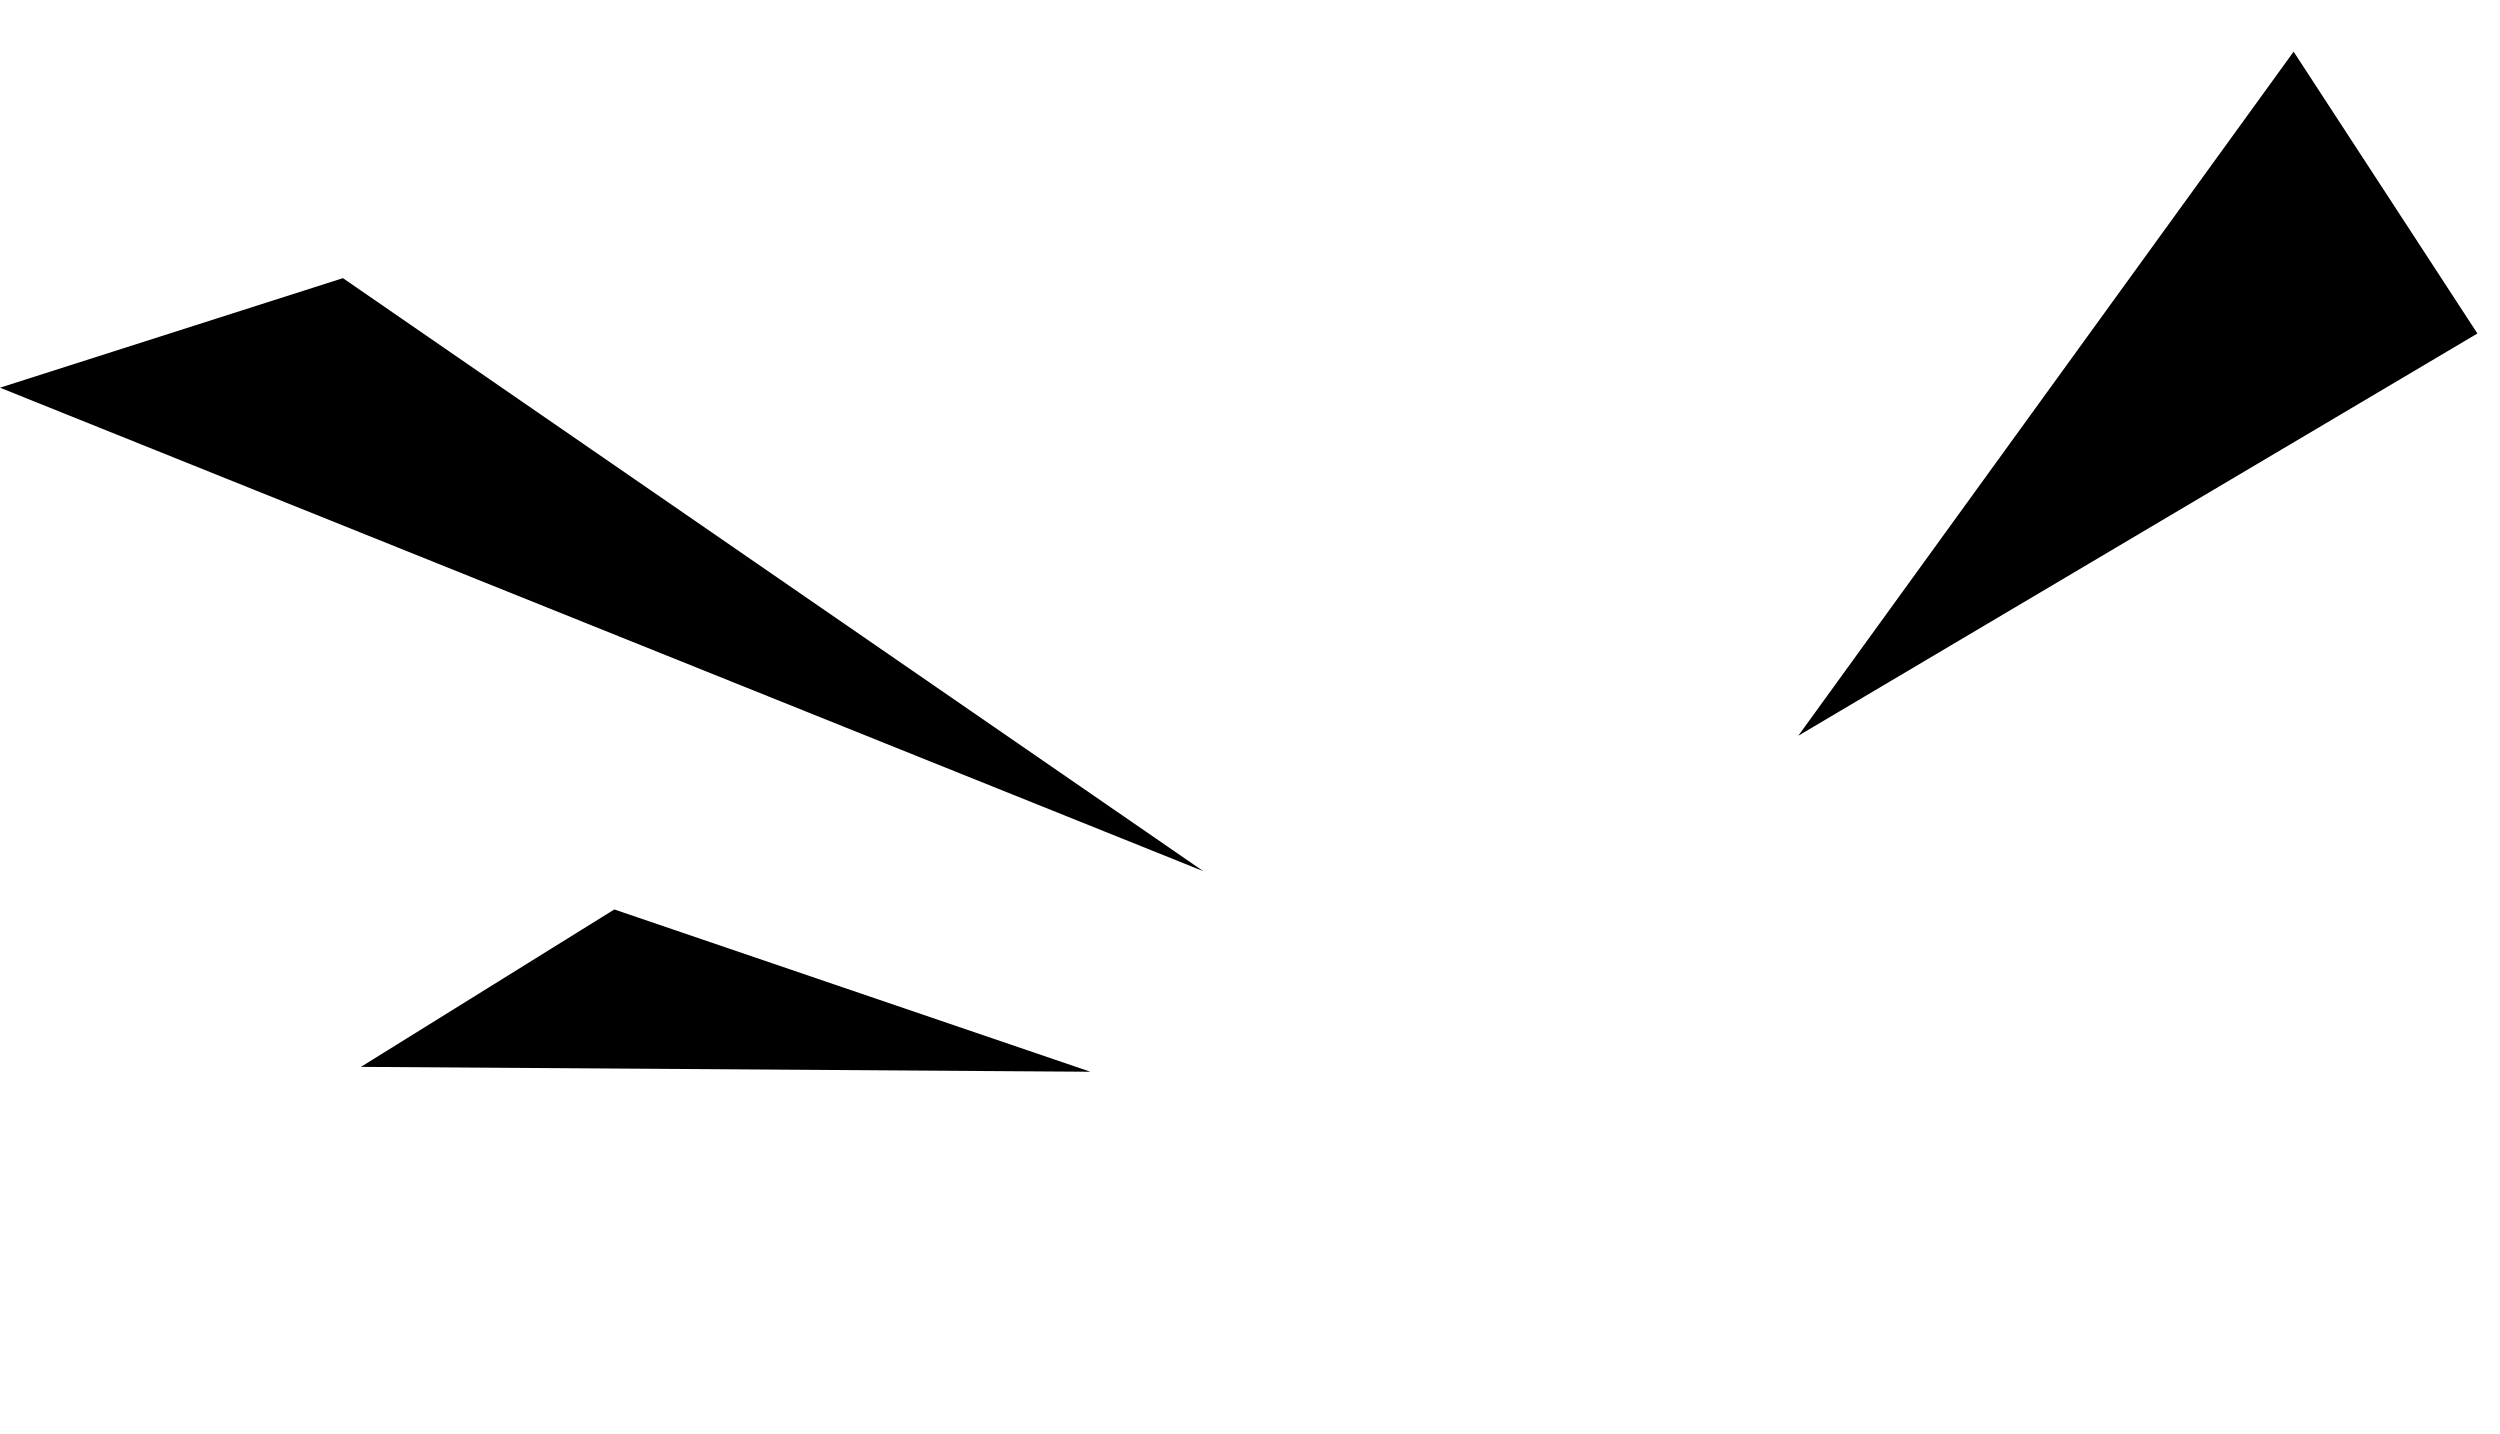
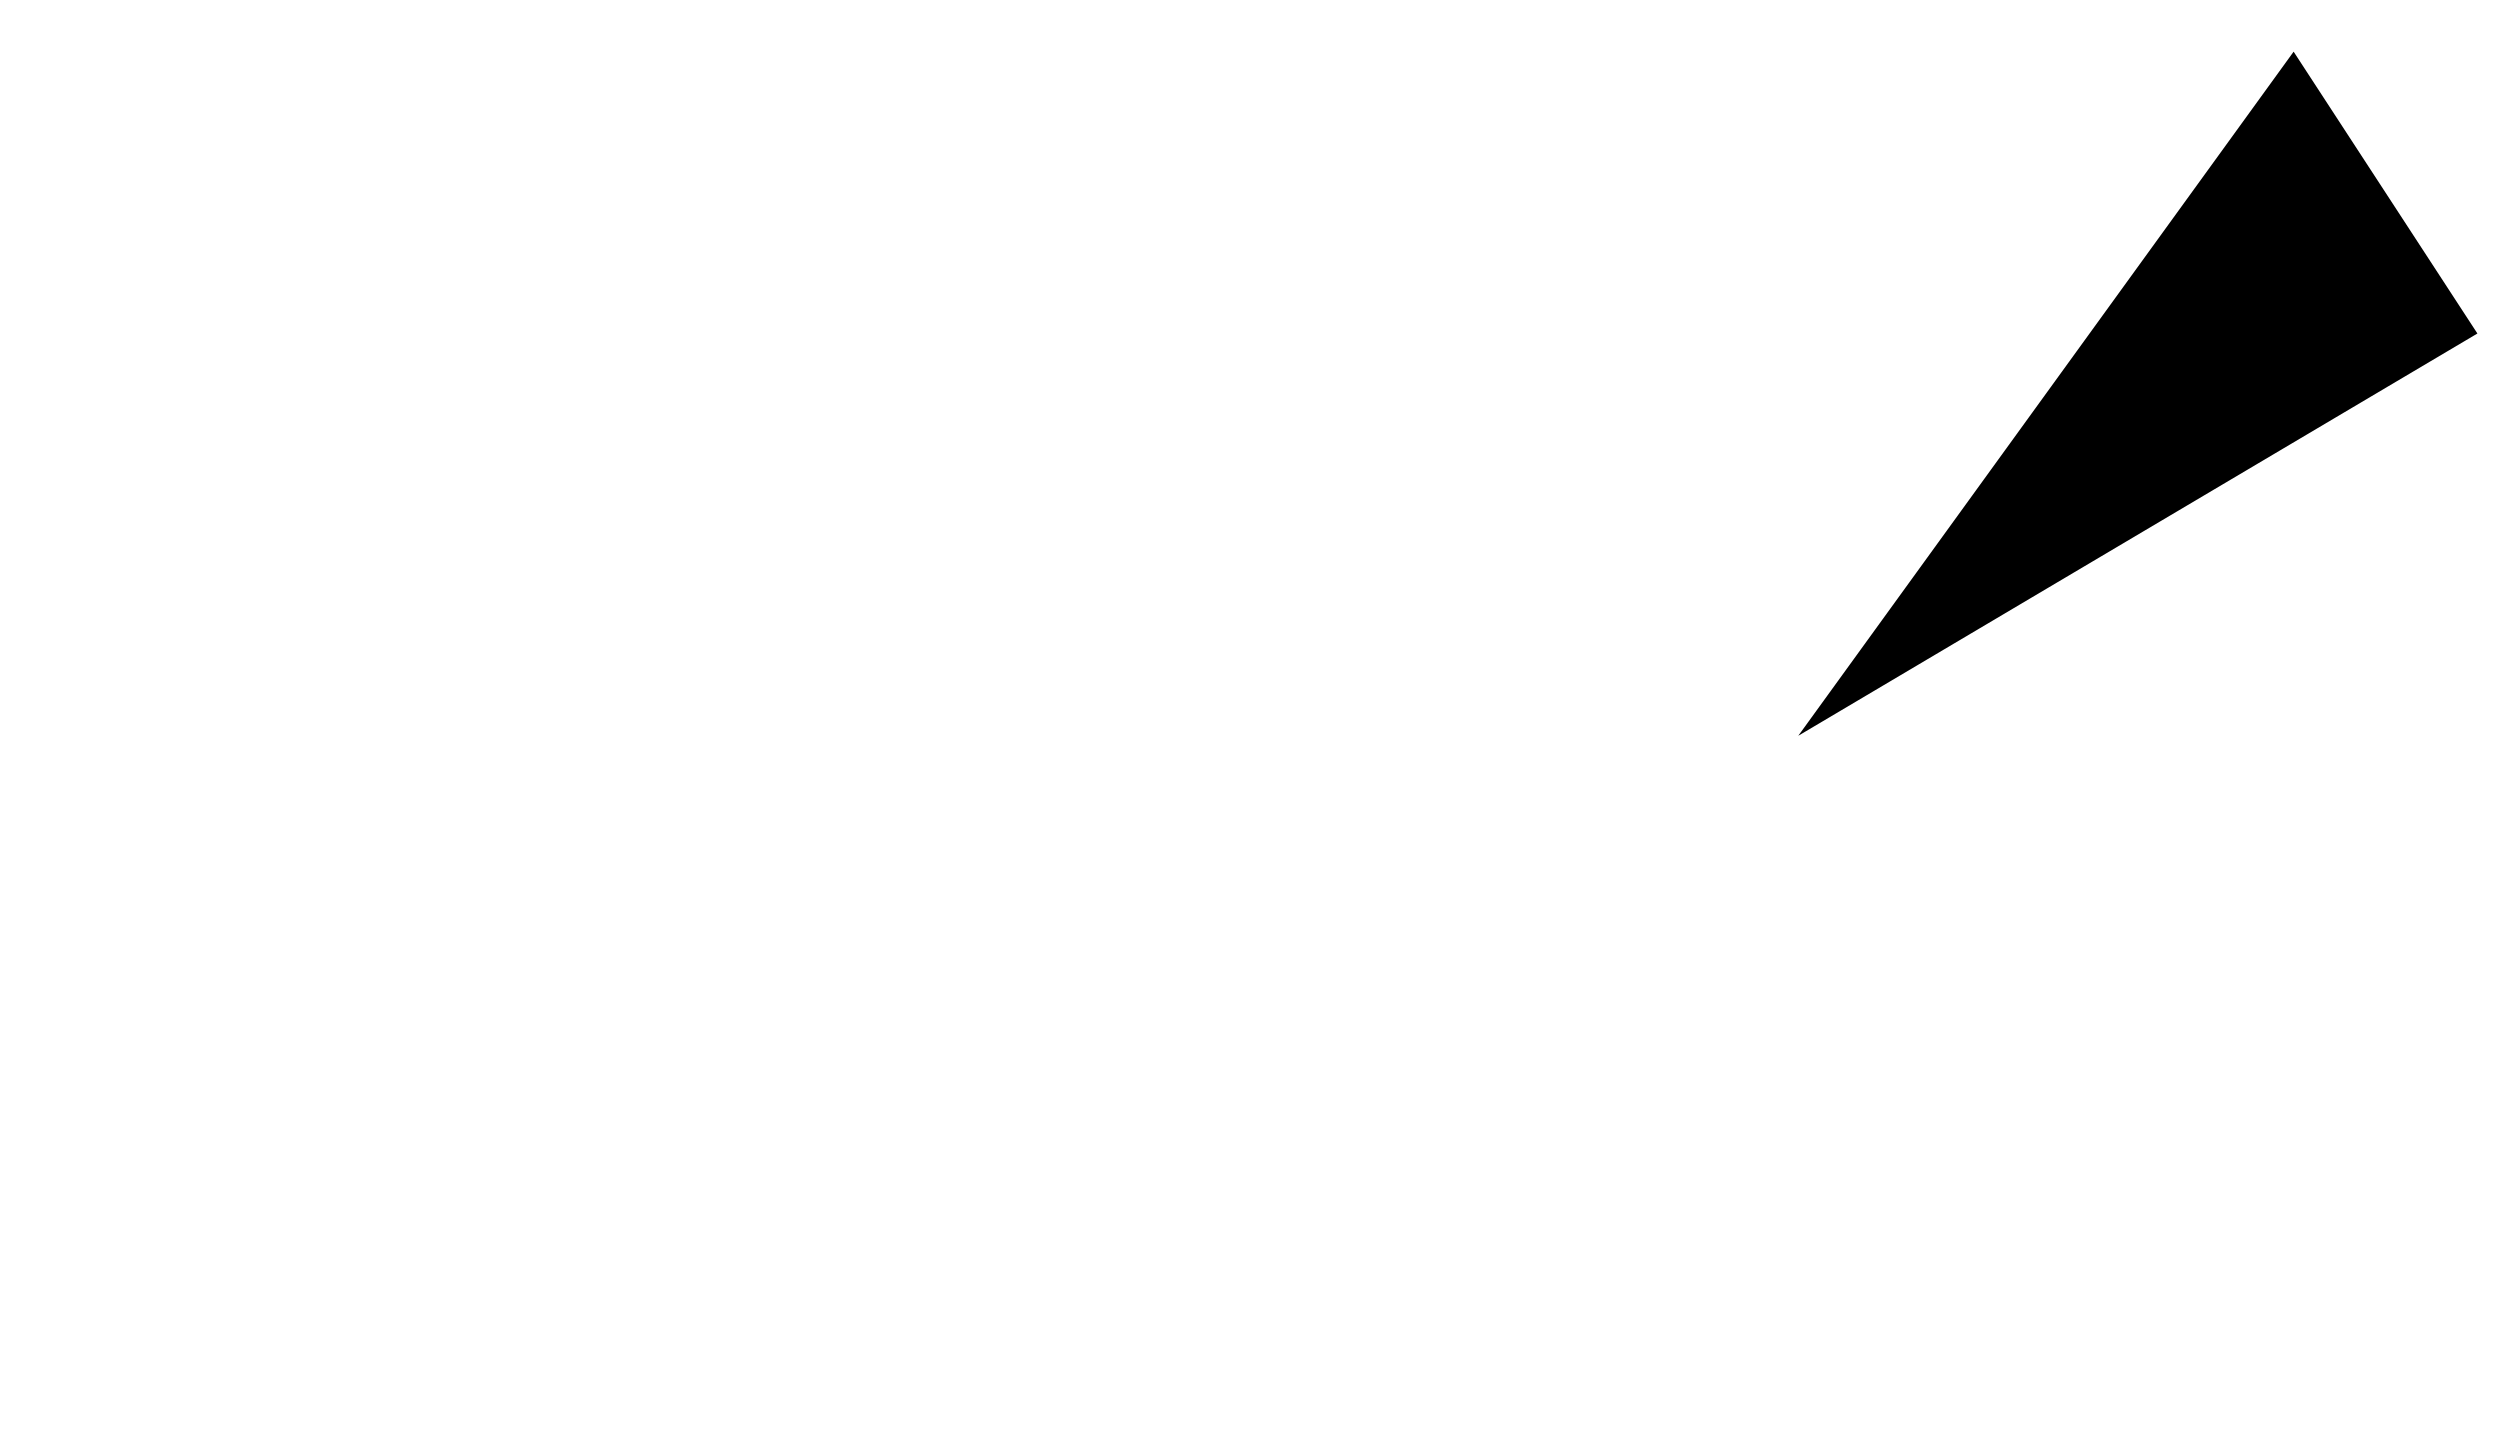
<svg xmlns="http://www.w3.org/2000/svg" width="443.601" height="254.434" viewBox="0 0 443.601 254.434">
  <g id="spikes_2" transform="translate(-949.247 -266.687)">
-     <path id="Pfad_15" data-name="Pfad 15" d="M0,104.856,179.568,58.674,204.818,0Z" transform="translate(1083.62 490.057) rotate(-131)" />
-     <path id="Pfad_695" data-name="Pfad 695" d="M0,92.465,79.414,51.741,90.581,0Z" transform="matrix(-0.695, -0.719, 0.719, -0.695, 1076.242, 521.121)" />
    <path id="Pfad_16" data-name="Pfad 16" d="M0,41.541,138.909,59.485,144,0Z" transform="translate(1242.755 364.51) rotate(-38)" />
  </g>
</svg>